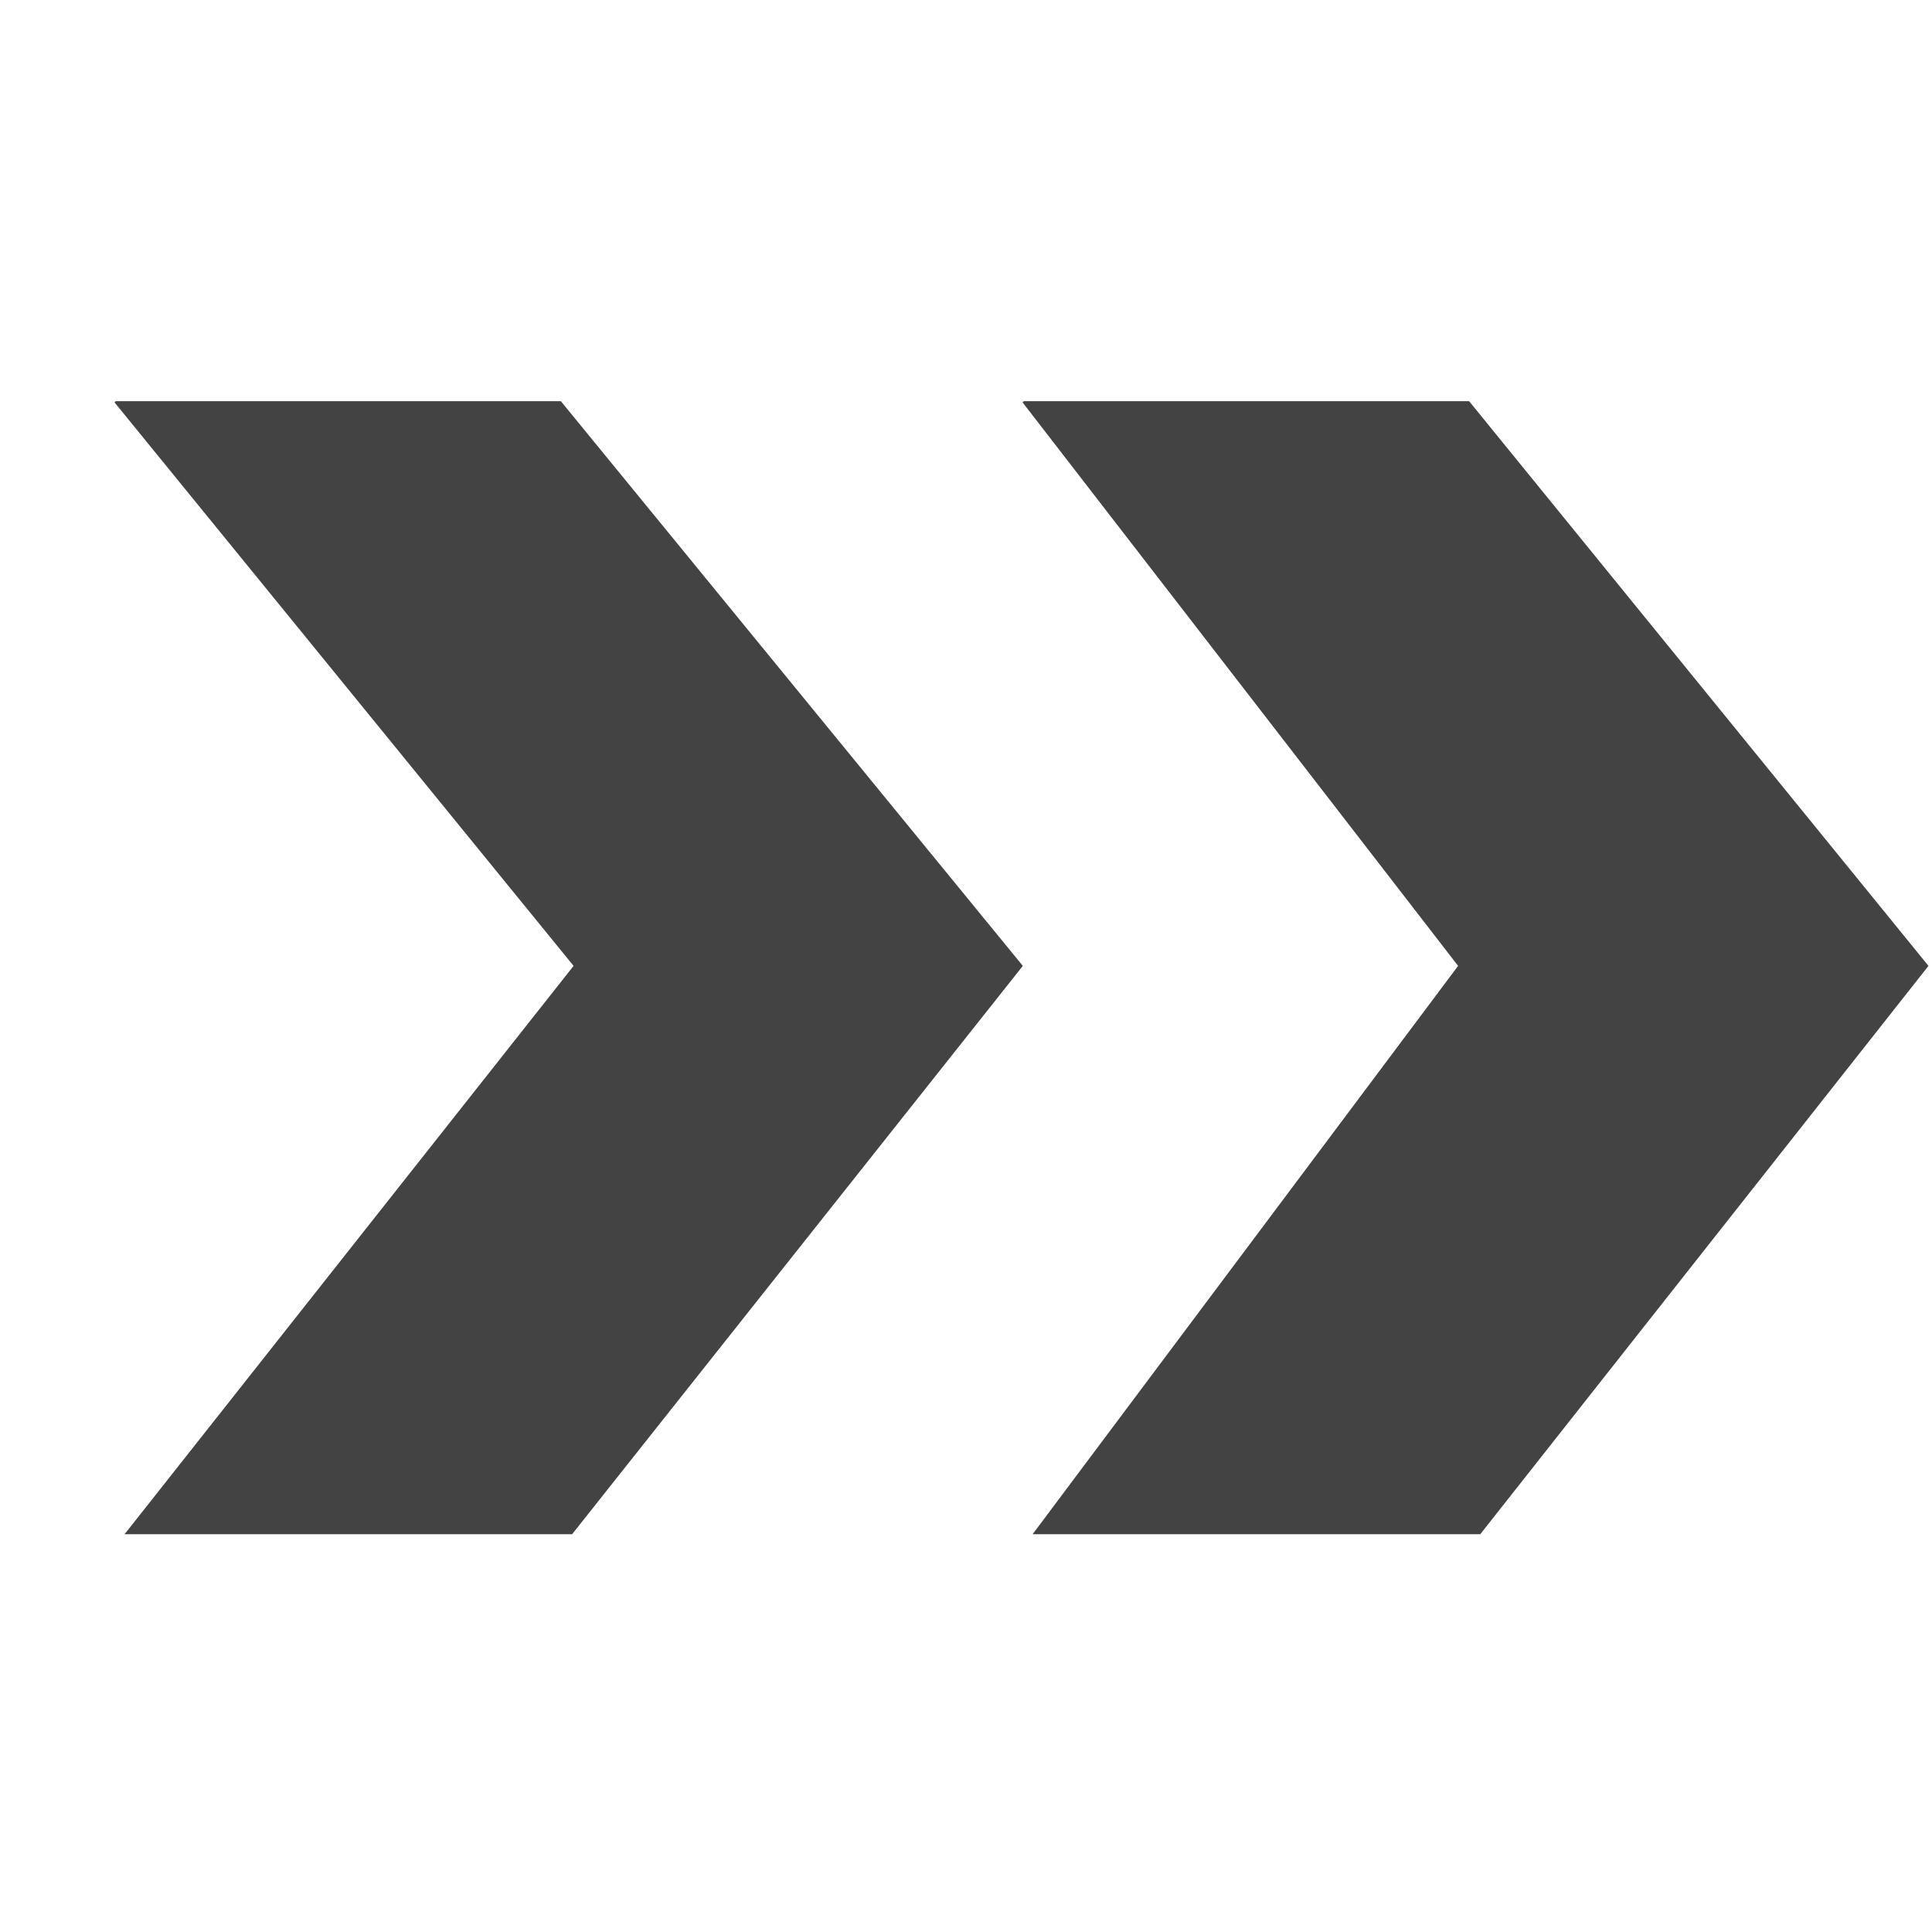
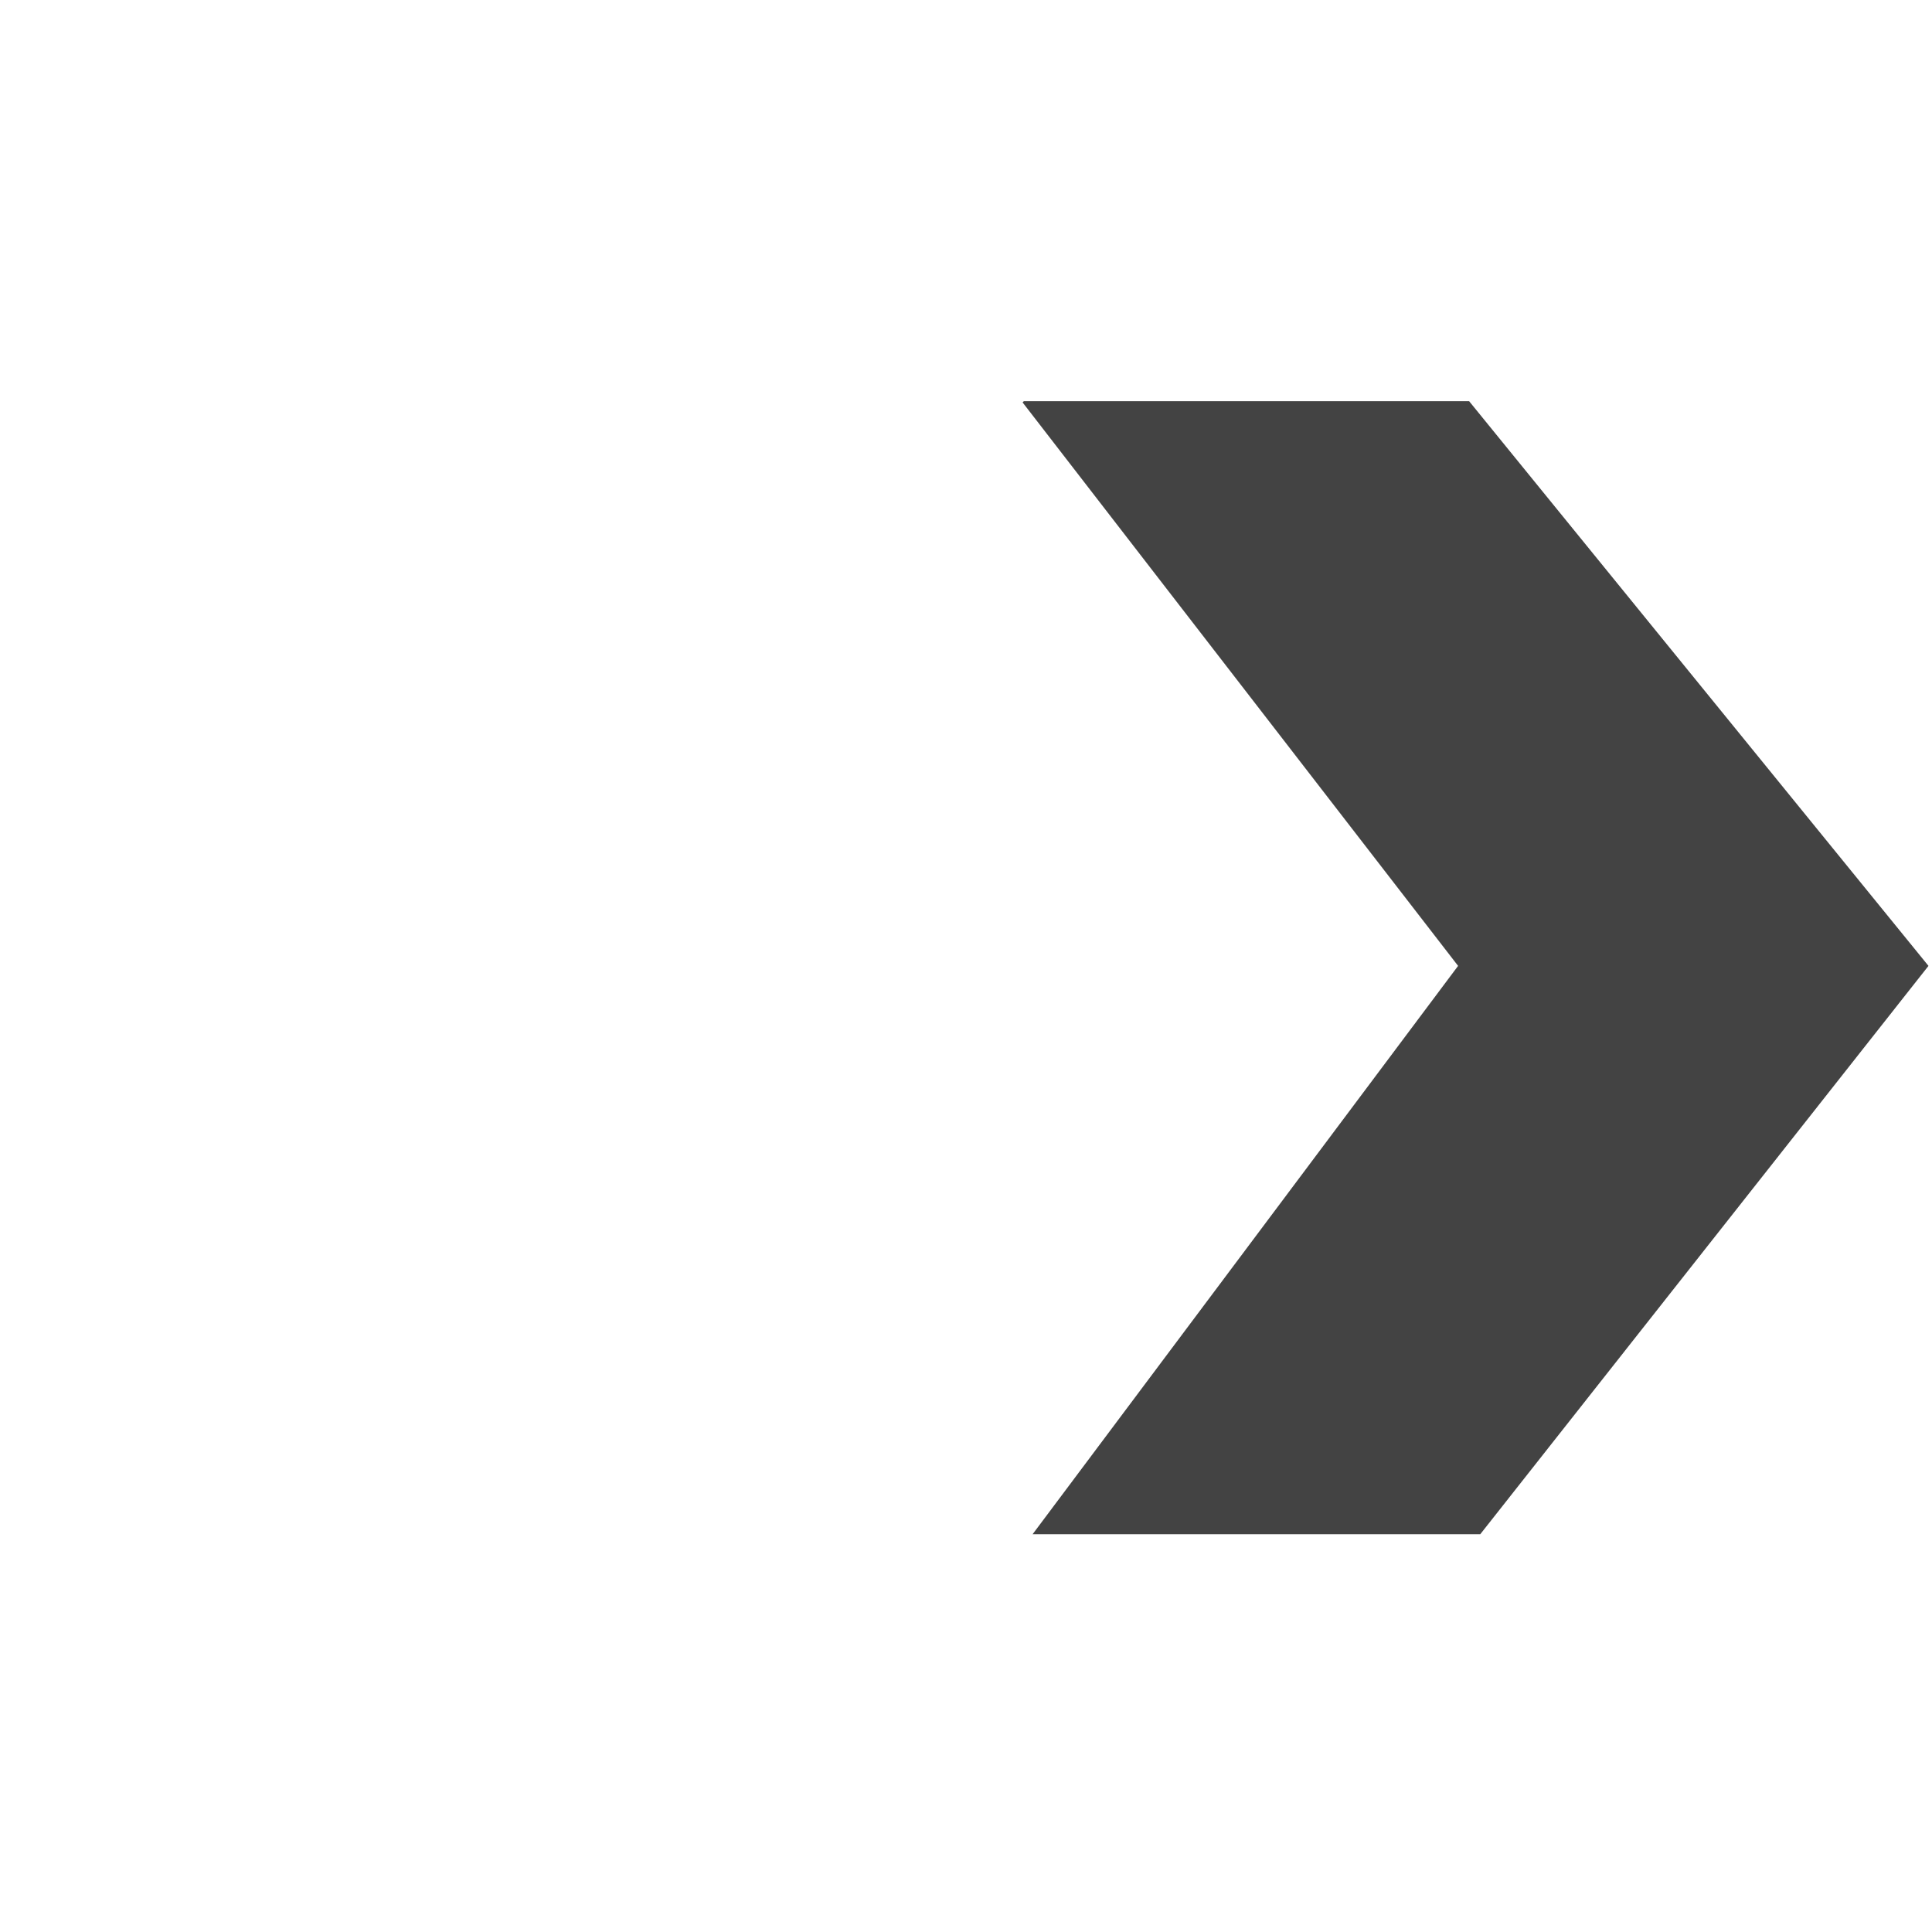
<svg xmlns="http://www.w3.org/2000/svg" width="800px" height="800px" viewBox="0 -0.5 17 17" version="1.1" class="si-glyph si-glyph-two-arrow-right">
  <title>1133</title>
  <defs>

</defs>
  <g stroke="none" stroke-width="1" fill="none" fill-rule="evenodd">
    <g transform="translate(1, 3)" fill="#434343">
-       <path d="M11.83,4.999 L8.086,10 L12.025,10 L15.969,4.999 L11.927,0.03 L8.009,0.03 L7.998,0.041 L11.83,4.999 Z" class="si-glyph-fill">
- 
- </path>
-       <path d="M4.047,4.999 L0.096,10 L4.034,10 L8,4.999 L3.935,0.03 L0.018,0.03 L0.008,0.041 L4.047,4.999 Z" class="si-glyph-fill">
+       <path d="M11.83,4.999 L8.086,10 L12.025,10 L15.969,4.999 L11.927,0.03 L8.009,0.03 L7.998,0.041 Z" class="si-glyph-fill">

</path>
    </g>
  </g>
</svg>